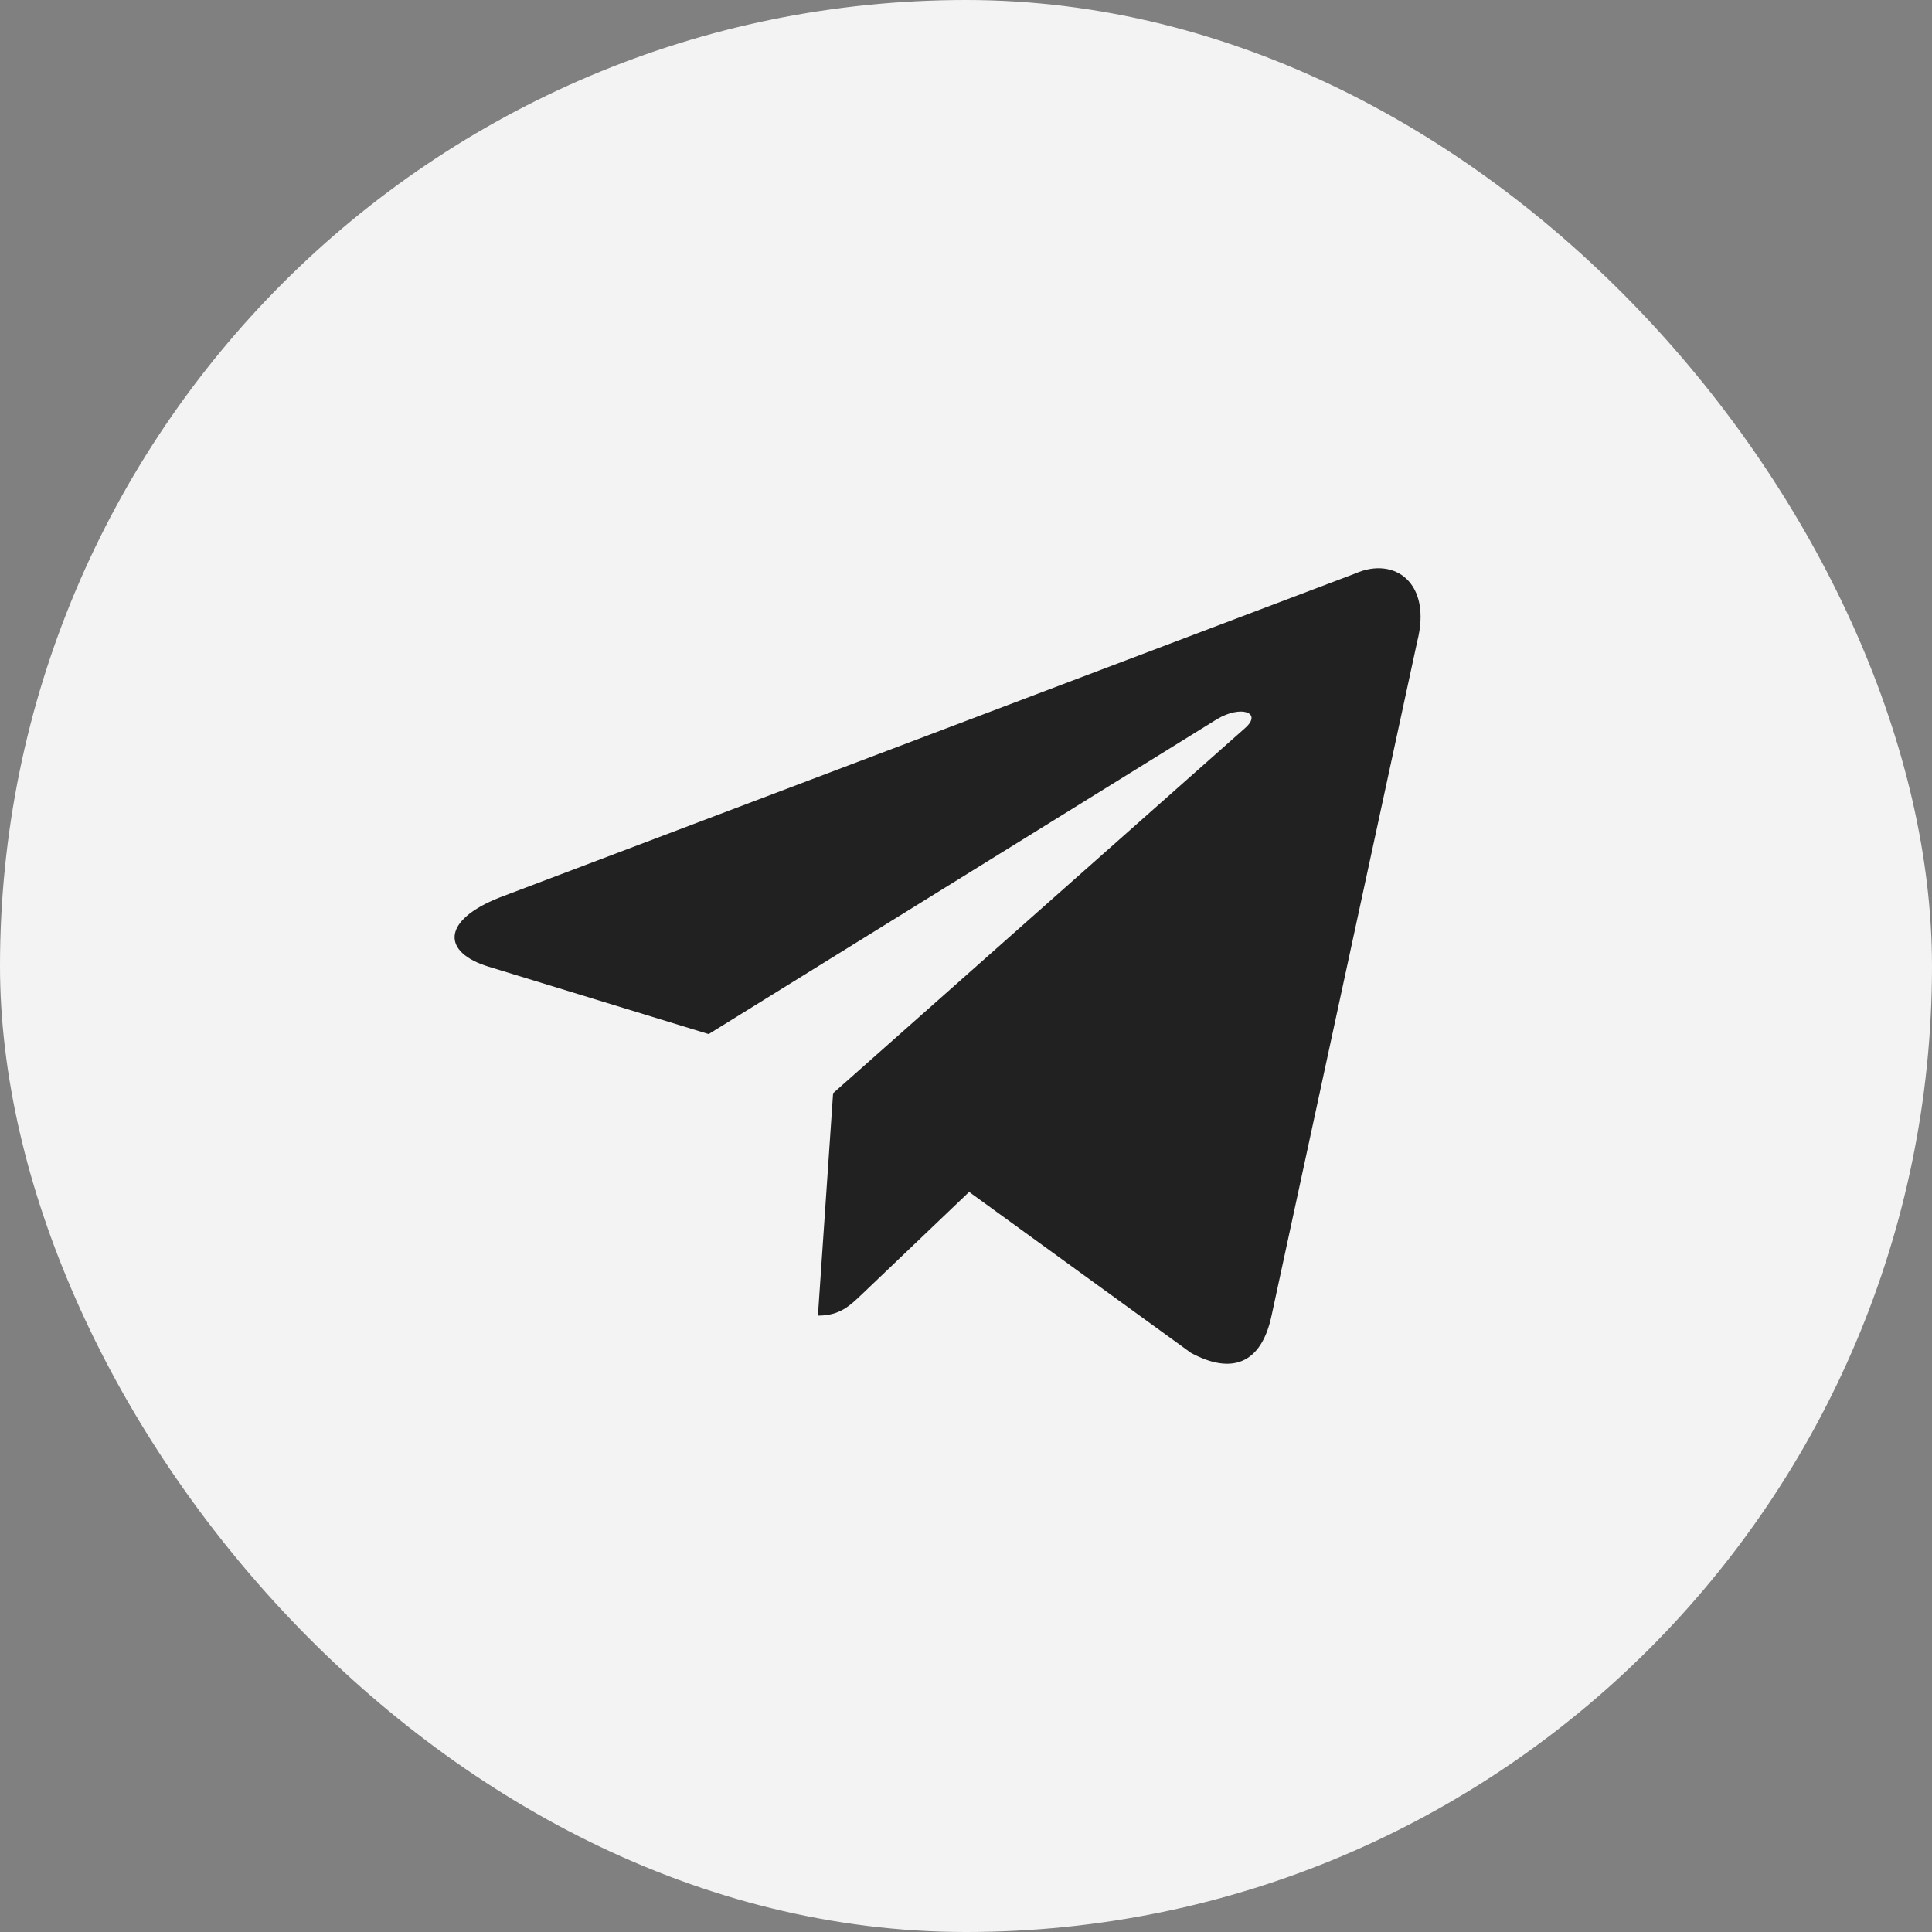
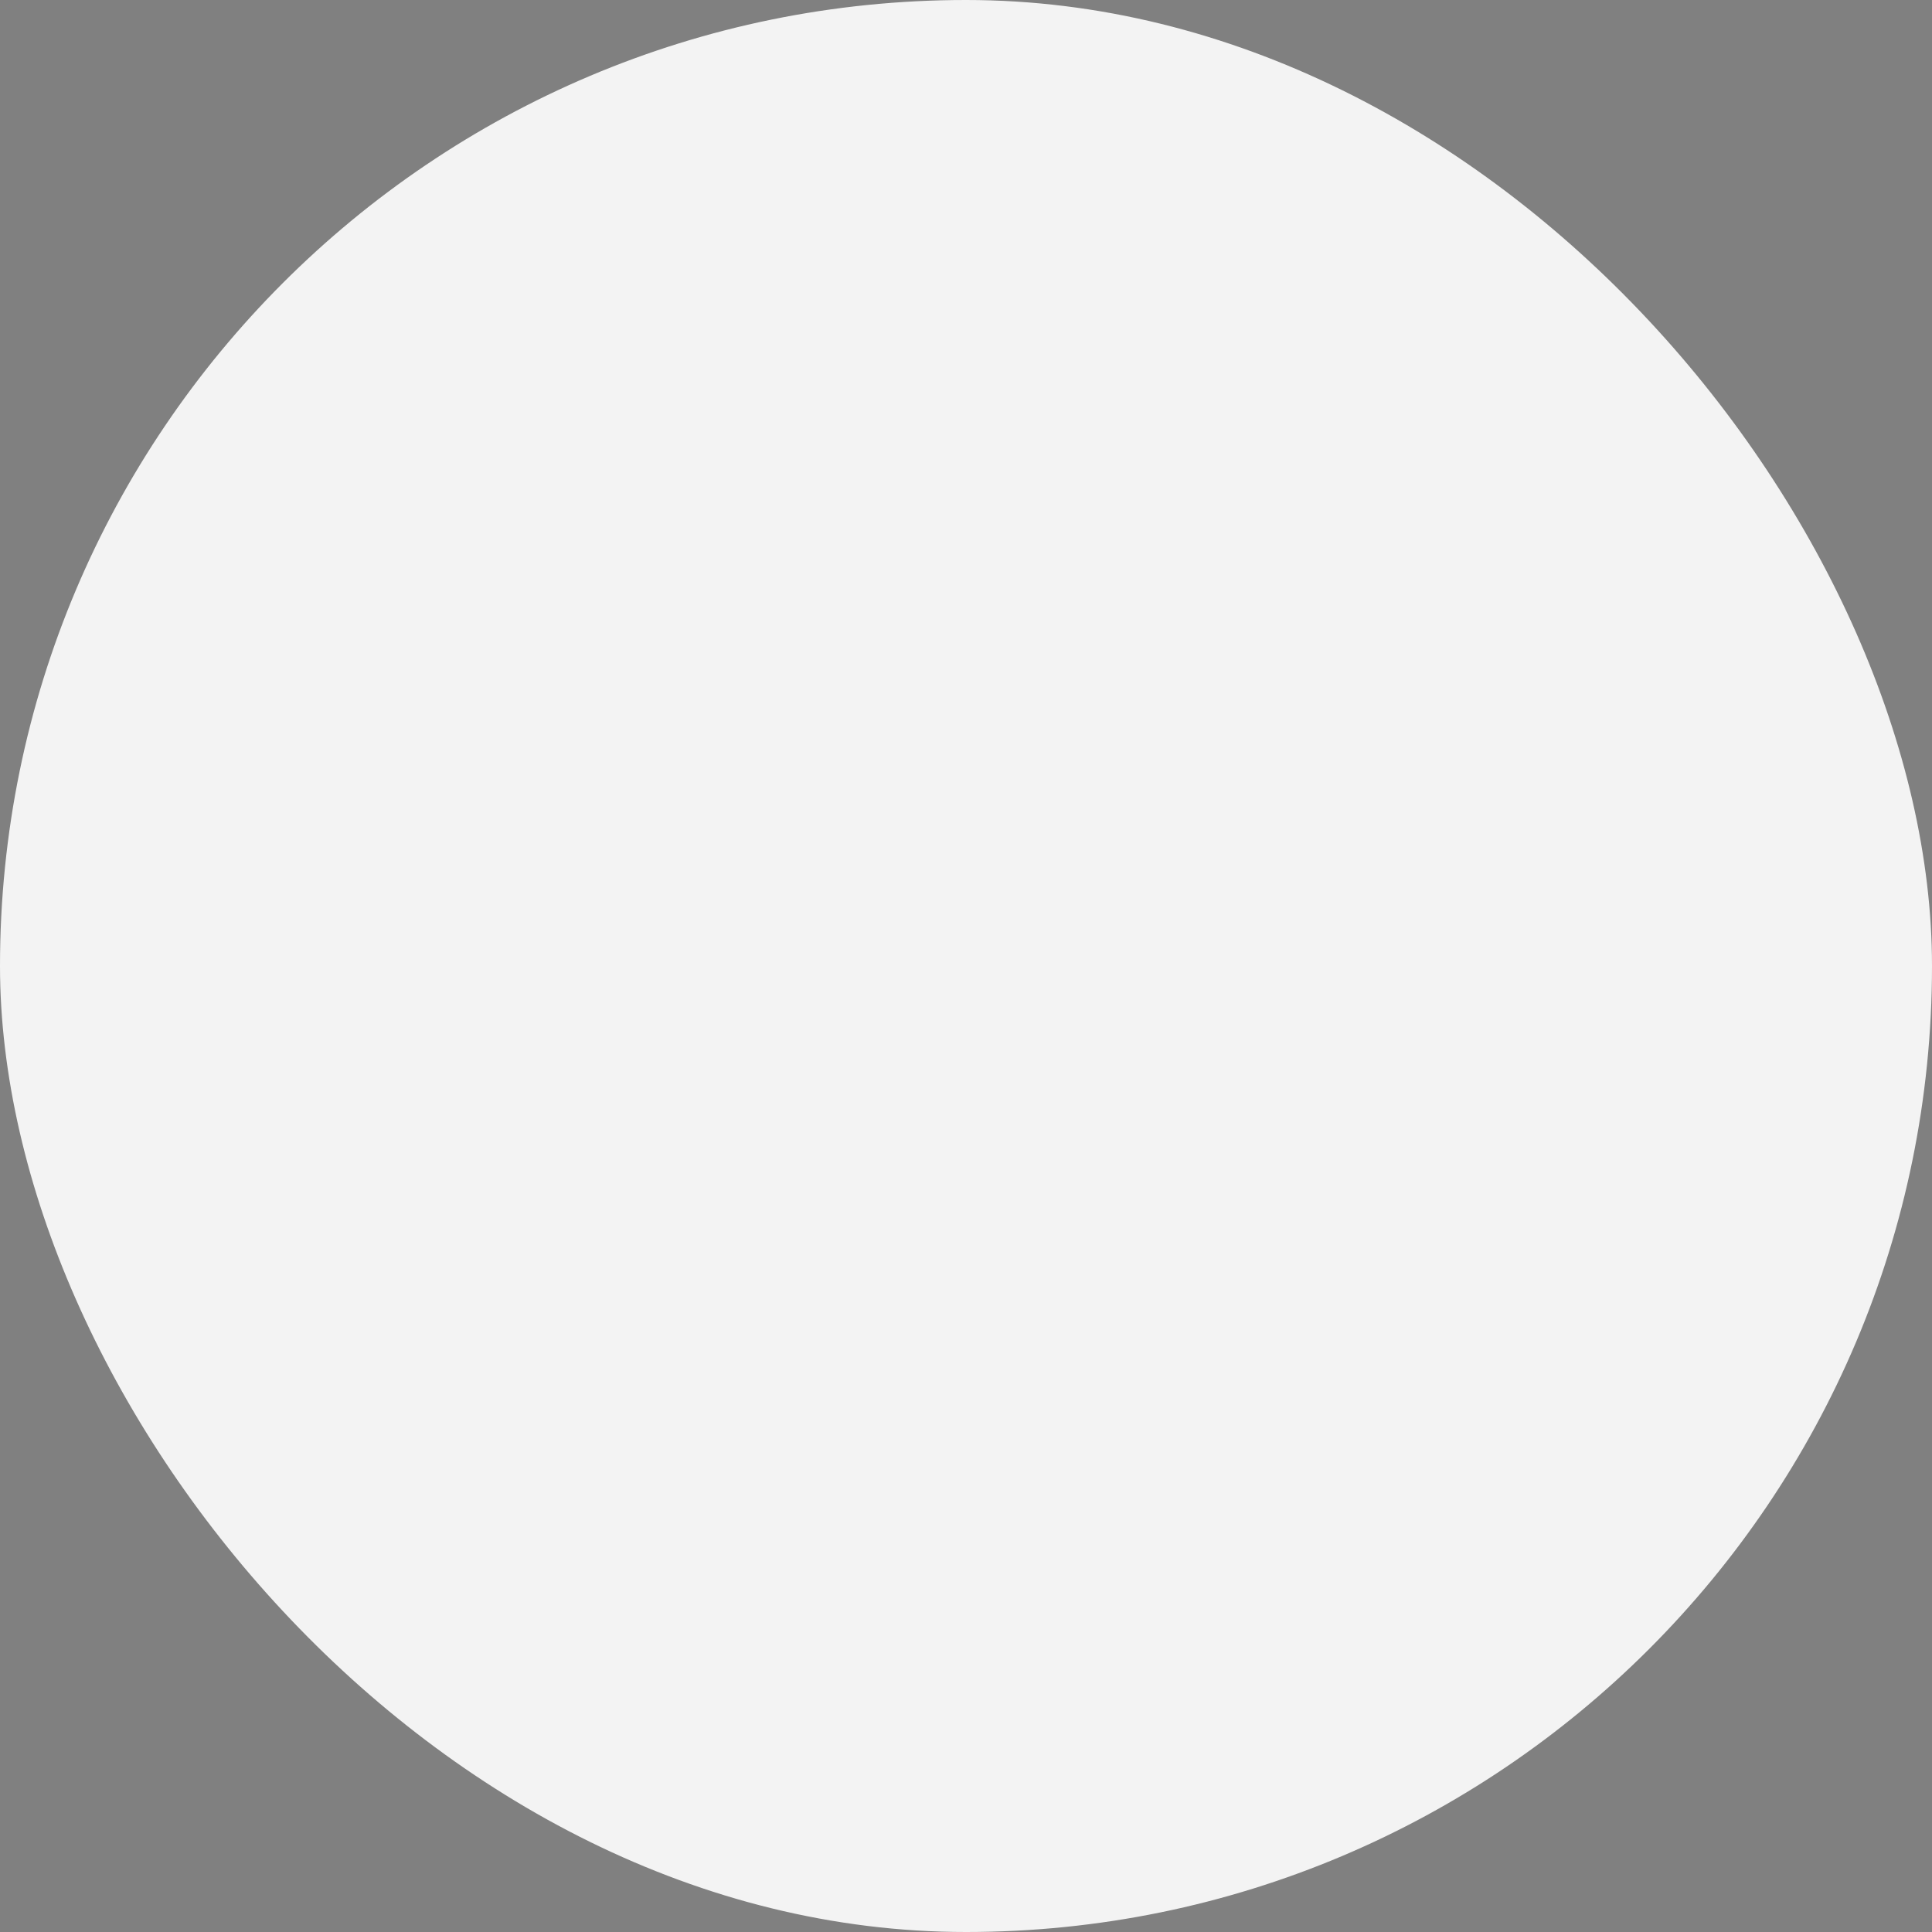
<svg xmlns="http://www.w3.org/2000/svg" width="34" height="34" viewBox="0 0 34 34" fill="none">
  <rect x="0" y="0" width="34" height="34" fill="#808080" stroke="none" />
  <rect width="34" height="34" rx="17" fill="#F3F3F3" />
-   <path d="M23.852 10.092L8.794 15.794C7.766 16.2 7.772 16.762 8.605 17.014L12.471 18.198L21.417 12.656C21.84 12.403 22.226 12.539 21.908 12.816L14.661 19.239H14.659L14.661 19.239L14.394 23.153C14.785 23.153 14.957 22.977 15.177 22.769L17.055 20.976L20.96 23.809C21.681 24.198 22.198 23.998 22.377 23.154L24.941 11.288C25.204 10.255 24.54 9.787 23.852 10.092Z" fill="#212121" />
</svg>